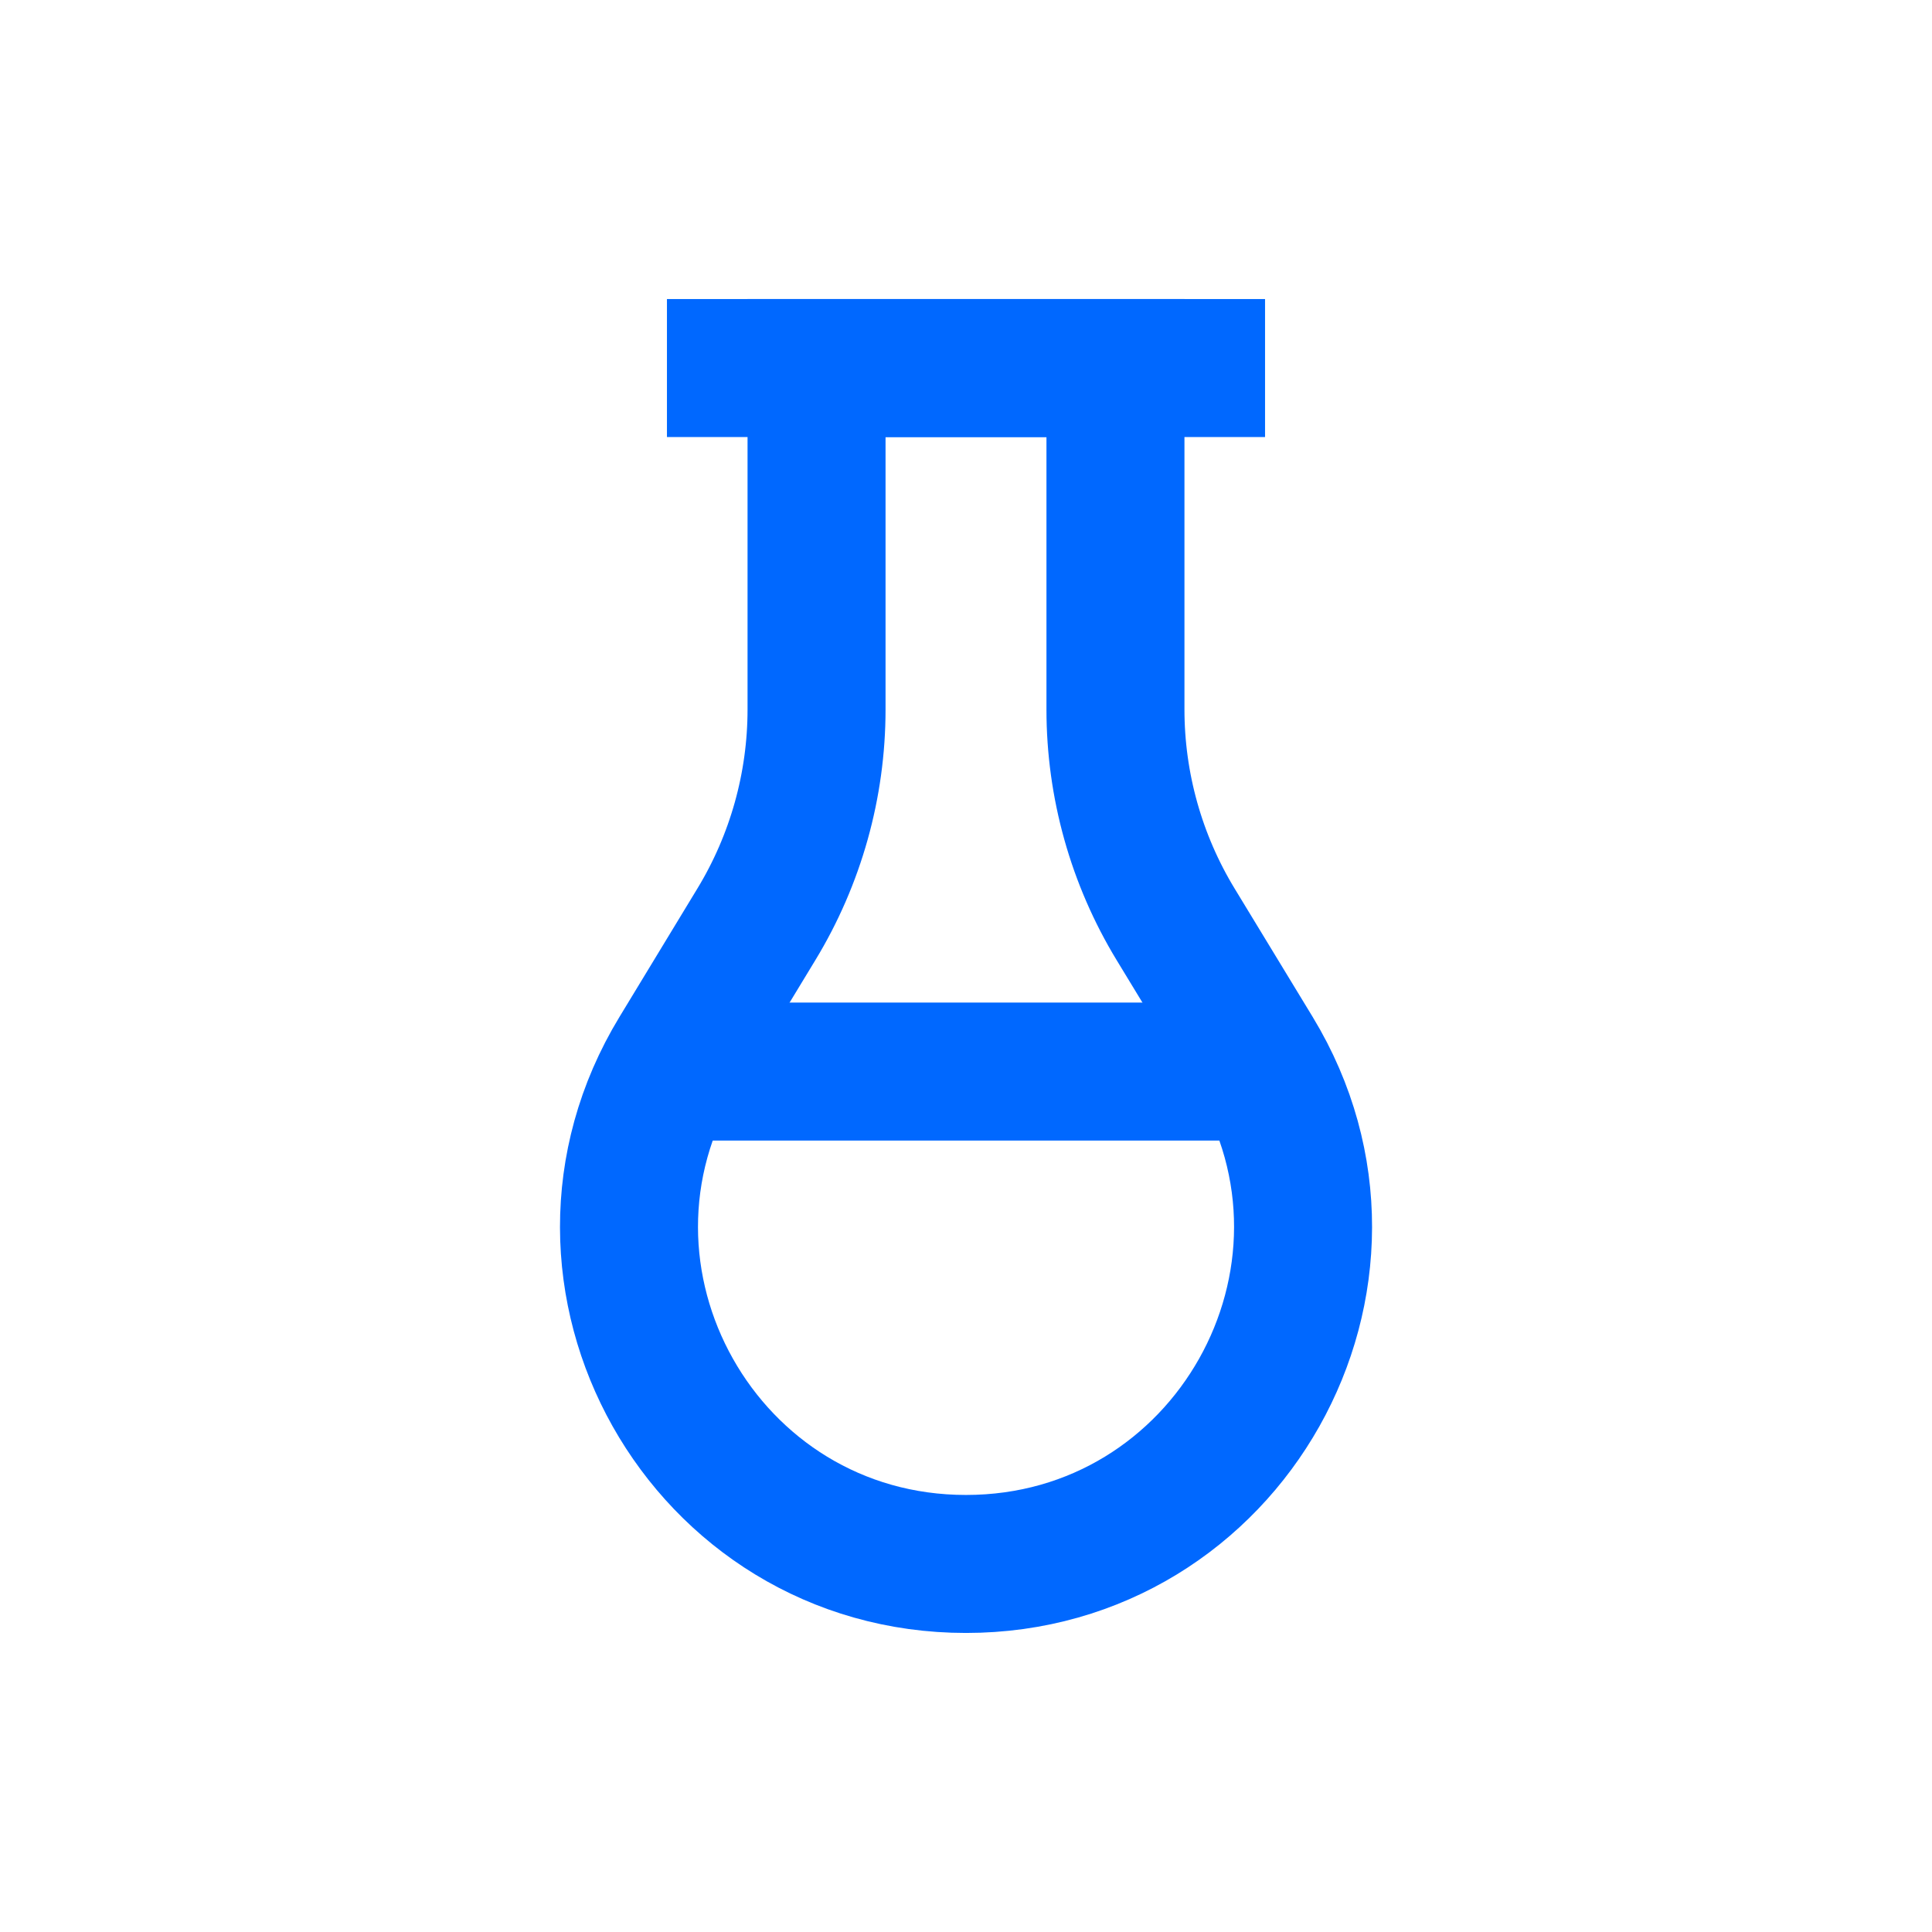
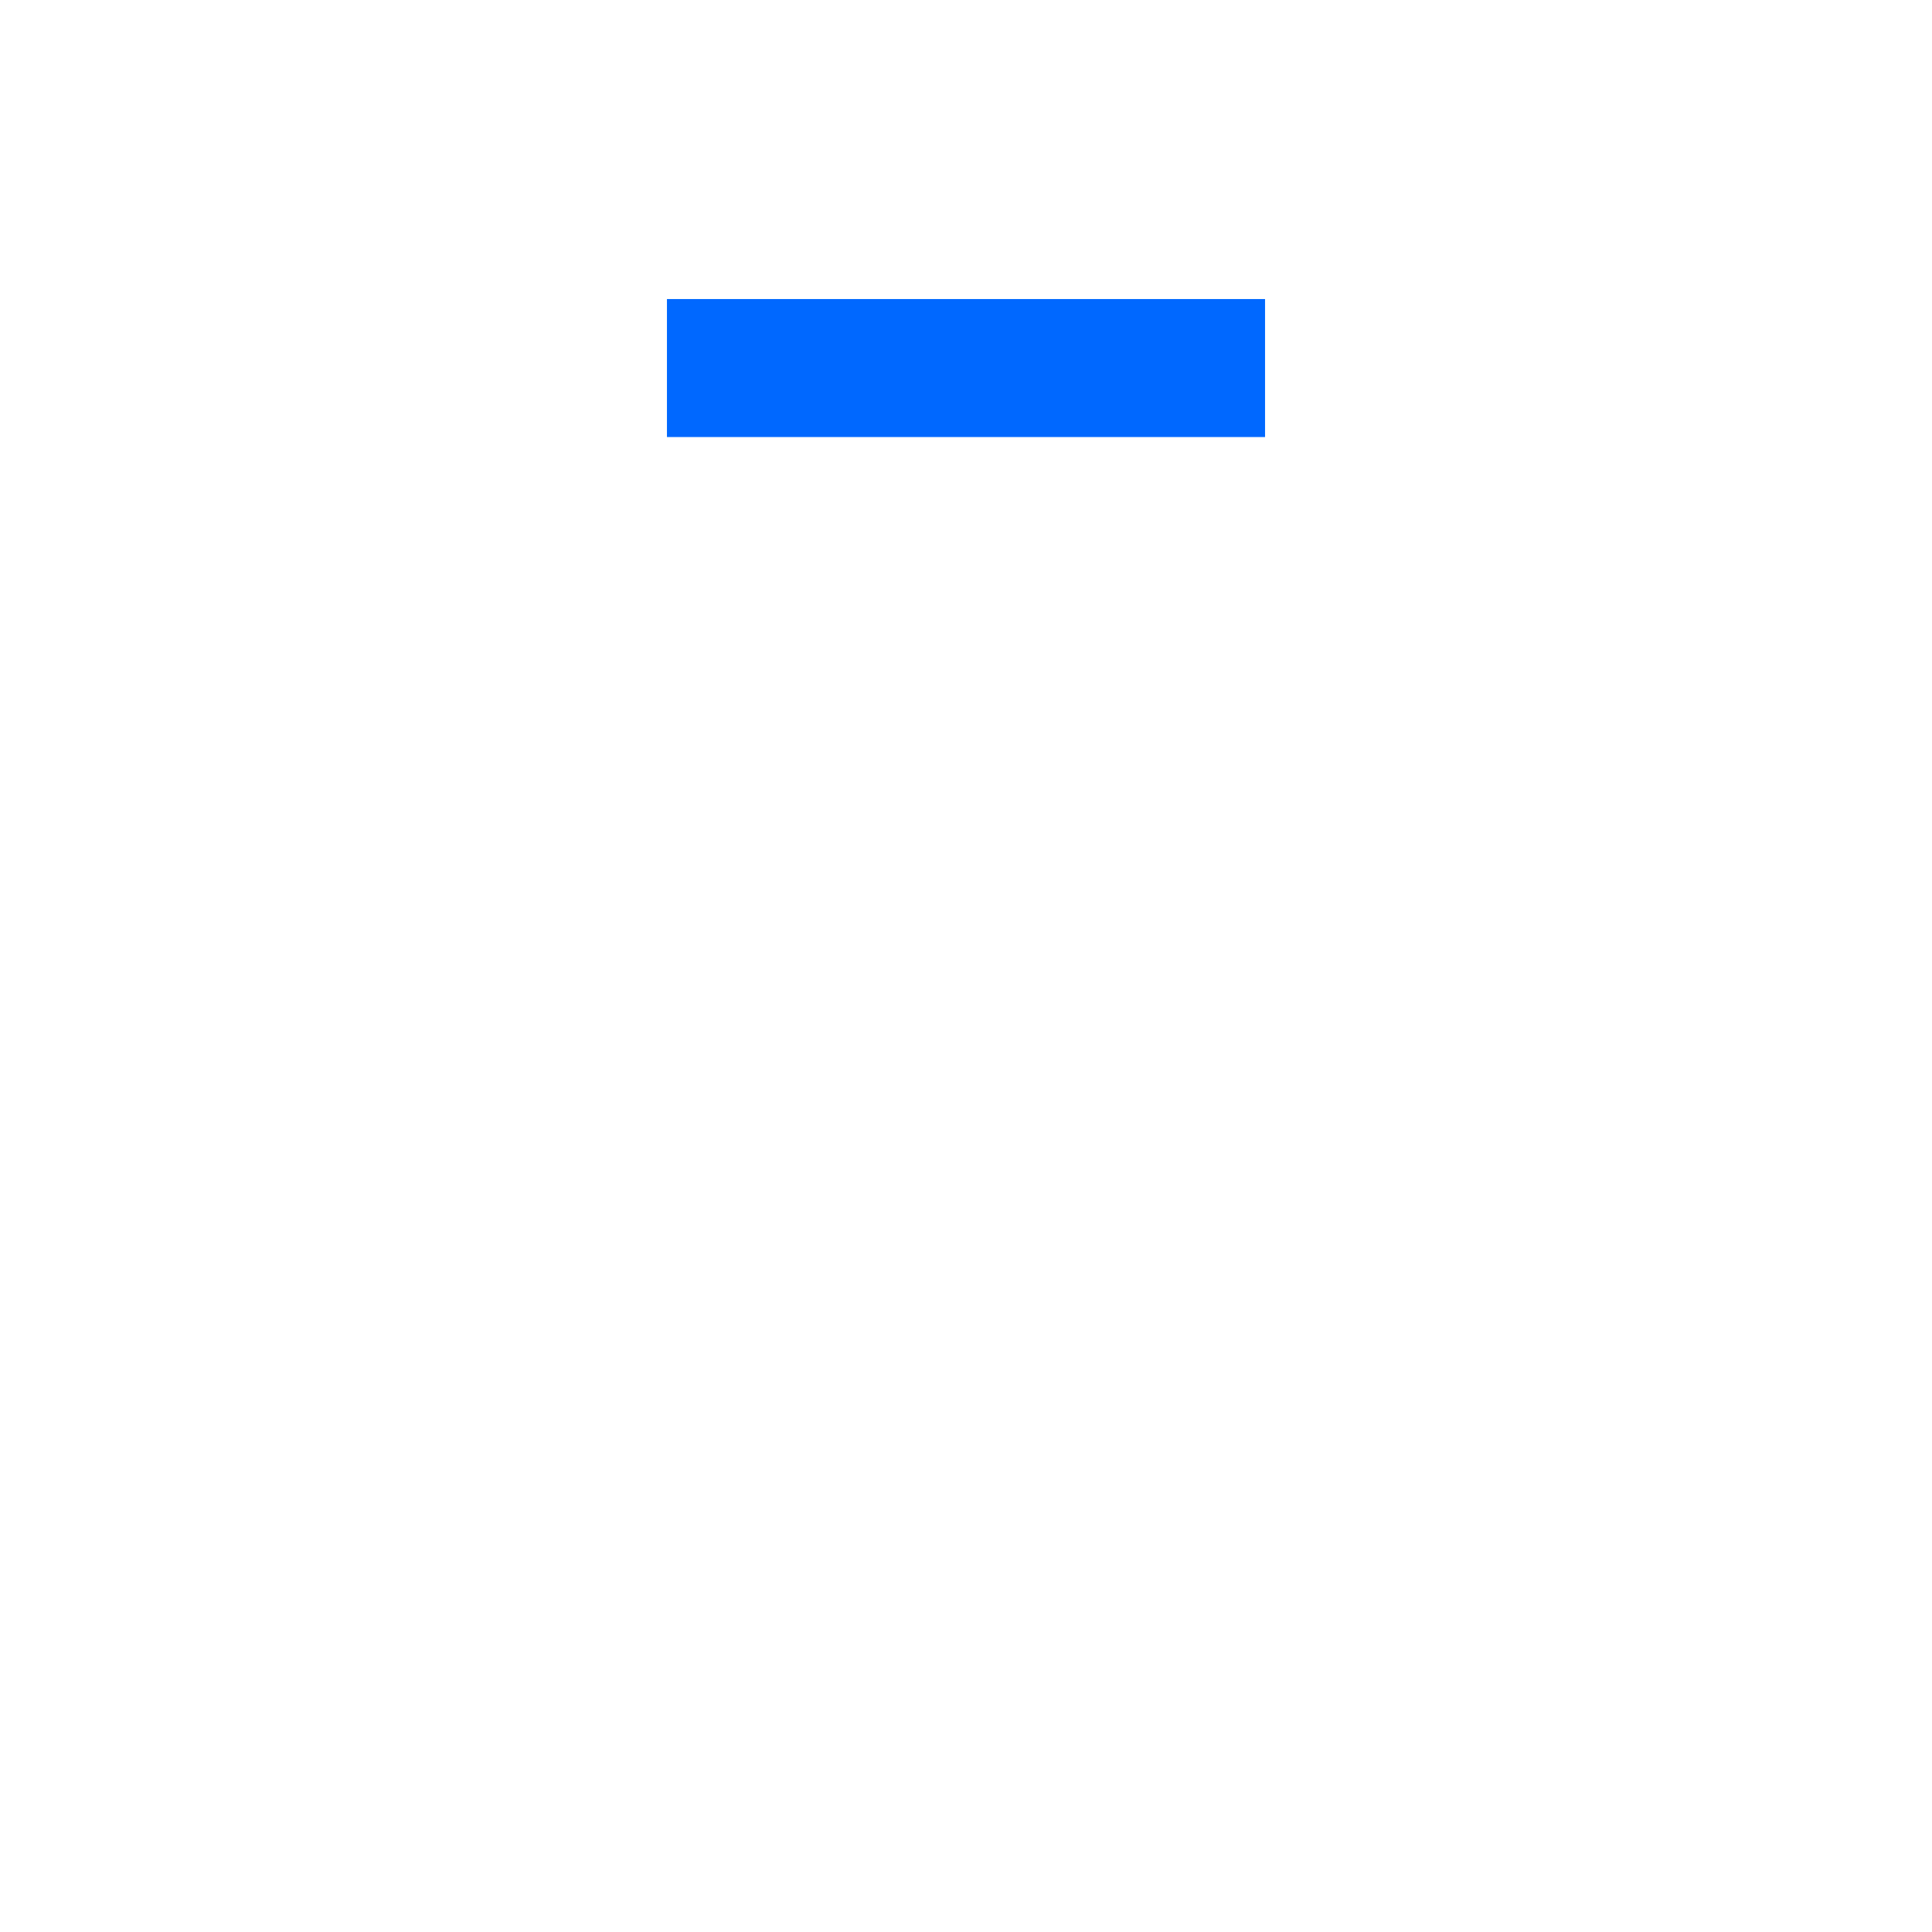
<svg xmlns="http://www.w3.org/2000/svg" width="14" height="14" viewBox="0 0 14 14" fill="none">
  <path d="M4.833 2.667H9.167" stroke="#0068FF" />
-   <path d="M4.833 7.765H9.167" stroke="#0068FF" />
-   <path d="M8.083 2.667H5.917V5.141C5.917 5.69 5.766 6.229 5.481 6.698L4.916 7.629C3.929 9.254 5.099 11.333 7 11.333V11.333C8.901 11.333 10.071 9.254 9.085 7.629L8.519 6.698C8.234 6.229 8.083 5.69 8.083 5.141V2.667Z" stroke="#0068FF" />
</svg>